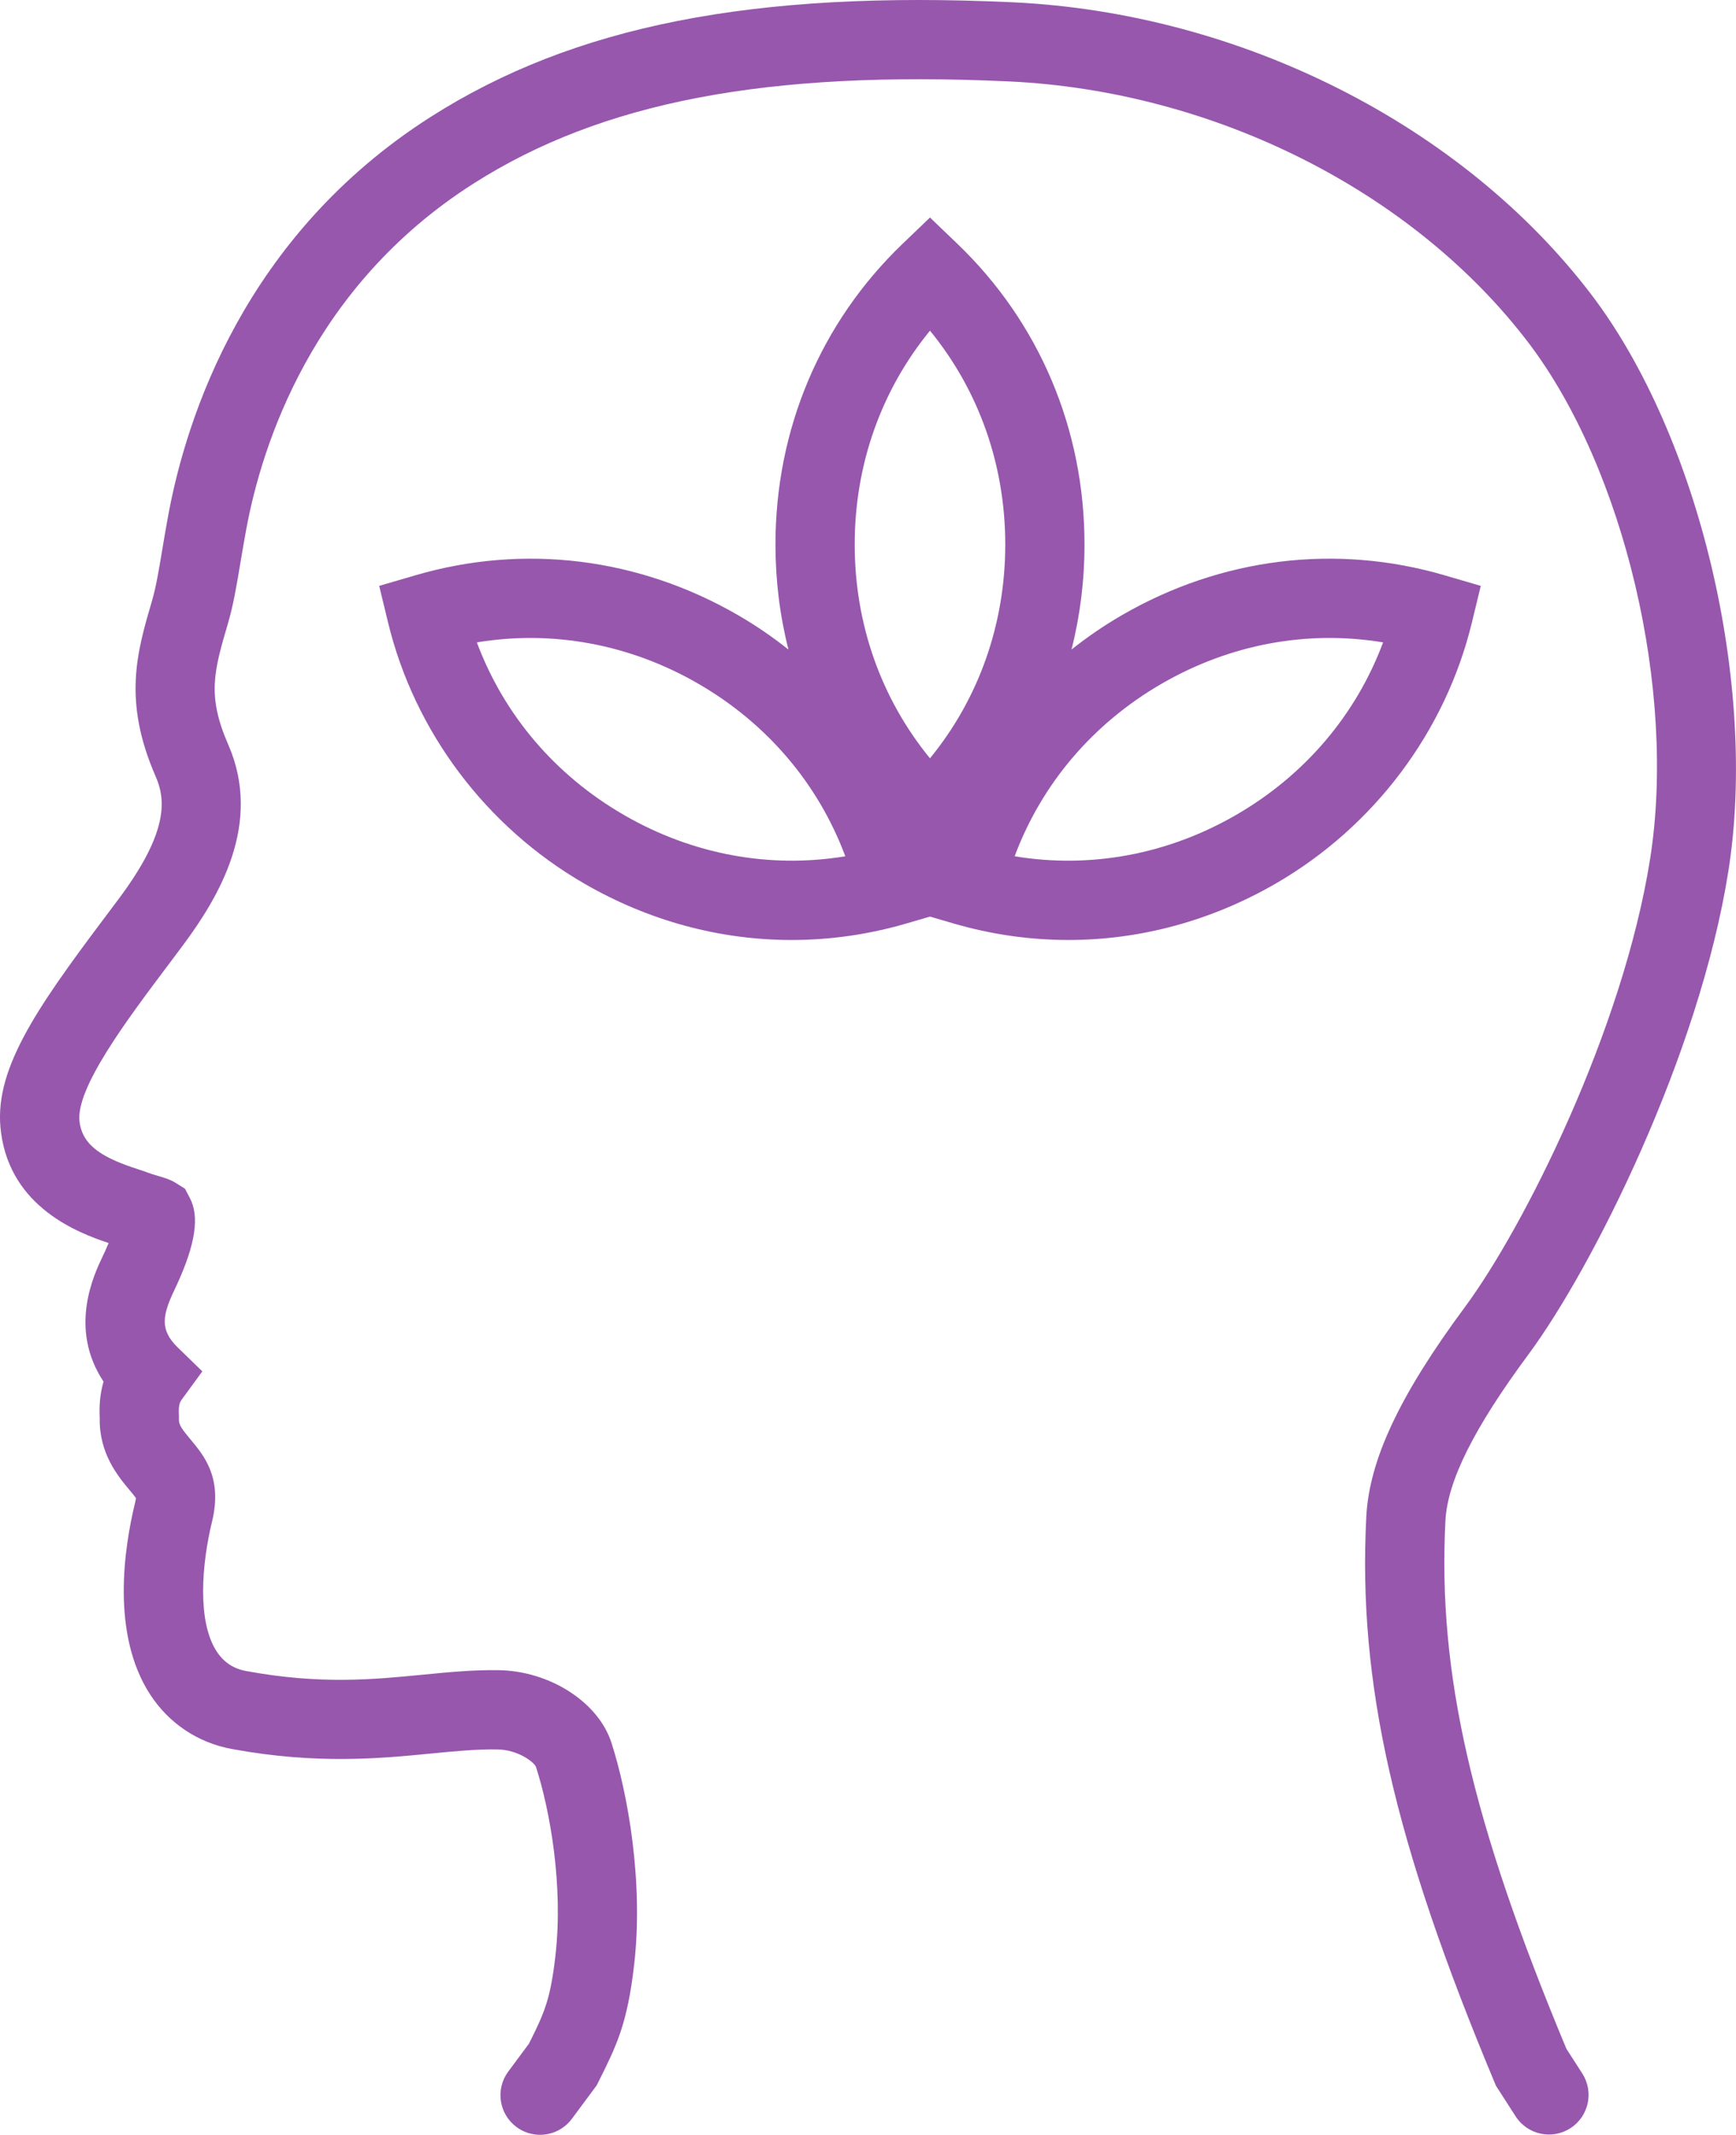
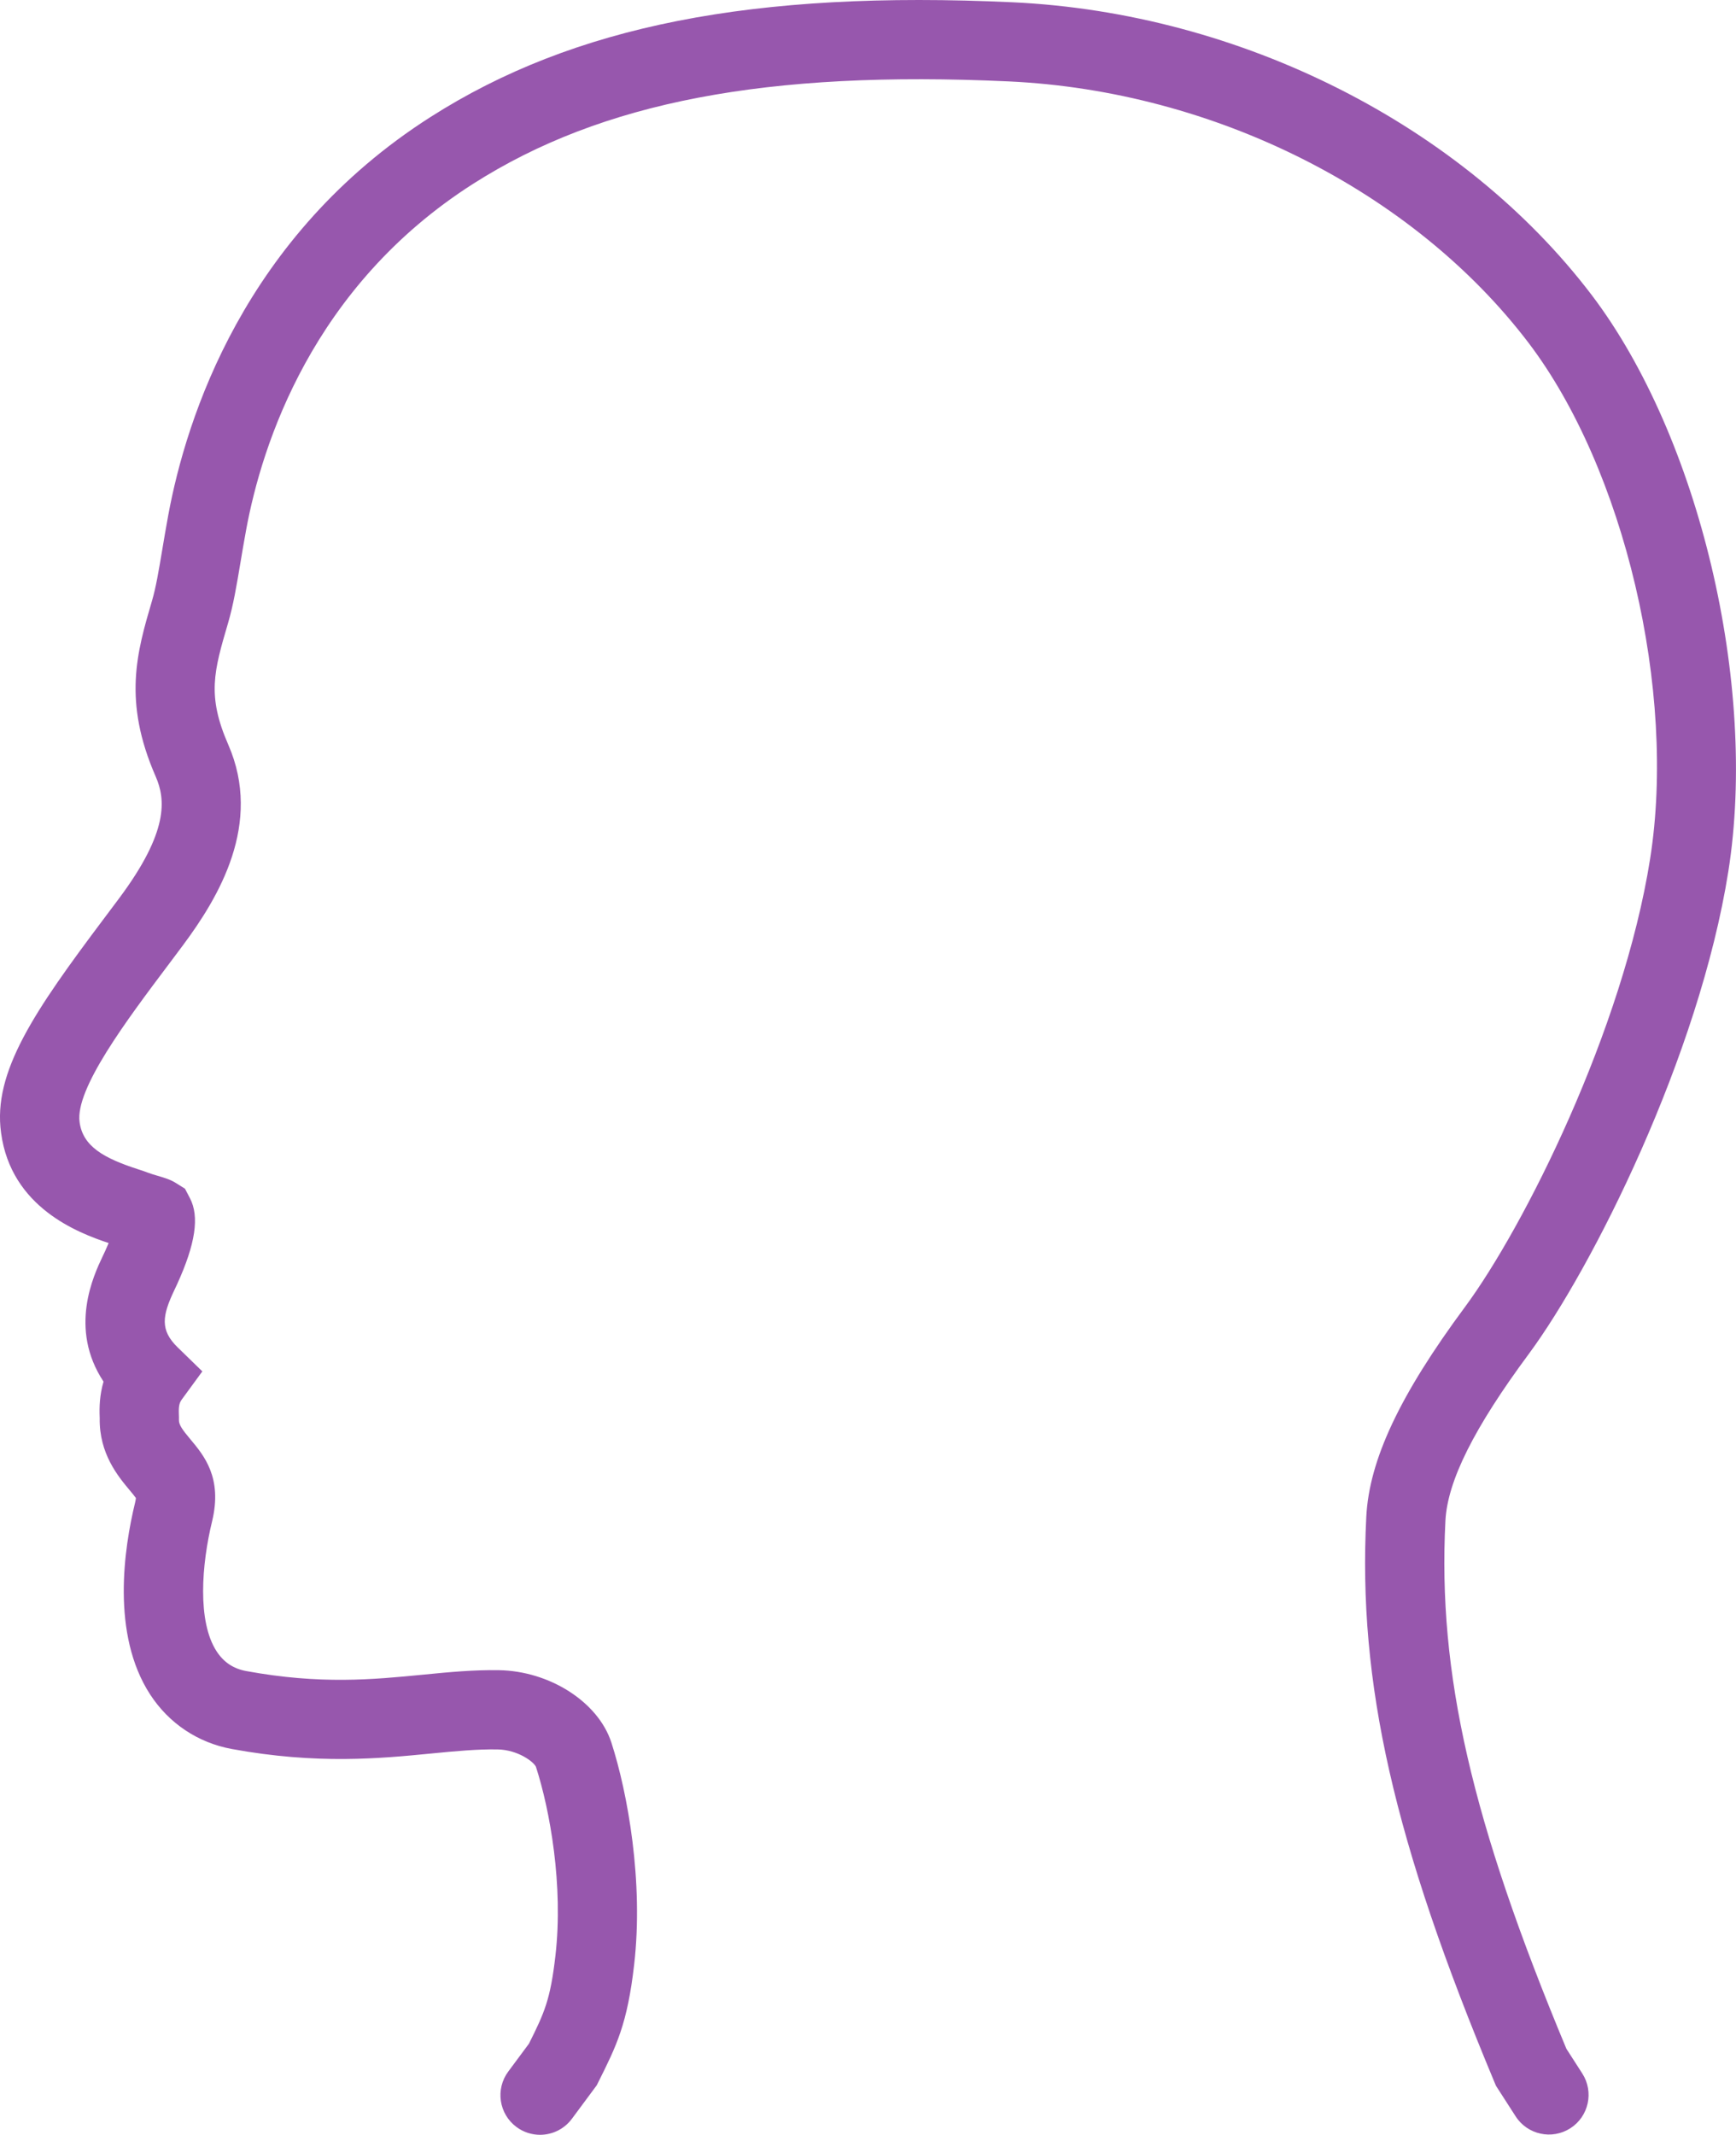
<svg xmlns="http://www.w3.org/2000/svg" version="1.1" x="0px" y="0px" style="enable-background:new 0 0 512 512;" xml:space="preserve" viewBox="80.71 40.5 350.55 431">
  <g>
    <path d="M389.431,313.833c12.763-17.267,34.393-60.172,40.285-97.427   c5.967-37.726-5.89-87.733-27.583-116.327   c-26.083-34.311-70.888-56.963-116.932-59.119   c-52.391-2.432-88.645,4.717-117.571,23.172   c-37.577,23.977-49.304,60.67-52.949,80.408   c-0.467,2.529-0.856,4.85-1.215,6.991c-0.708,4.223-1.267,7.558-2.051,10.228   c-3.057,10.406-5.943,20.235,0.731,35.508c1.997,4.579,2.688,11.074-7.324,24.518   l-3.03,4.044c-14.127,18.799-22.58,31.104-20.865,43.383   c2.015,15.083,15.585,20.208,21.722,22.246c-0.199,0.481-0.427,1.004-0.686,1.571   l-0.512,1.09c-1.828,3.853-6.925,14.595,0.165,25.318   c-0.8,2.725-0.855,5.205-0.781,7.109l0.01,0.274   c-0.13,7.159,3.737,11.778,6.05,14.542c0.434,0.518,1.004,1.198,1.26,1.576   c-0.014,0.17-0.054,0.468-0.162,0.918c-2.251,9.239-4.854,26.553,3.004,38.697   c3.794,5.862,9.655,9.787,16.512,11.052c17.226,3.165,29.986,1.918,40.248,0.917   l0.146-0.014c4.669-0.456,9.082-0.881,13.26-0.814   c4.163,0.065,7.387,2.559,7.774,3.526c2.83,8.74,5.558,23.961,3.932,38.102   c-1.017,8.896-2.226,11.53-5.346,17.774l-4.182,5.637   c-2.632,3.548-1.889,8.559,1.66,11.191c1.433,1.062,3.103,1.575,4.76,1.575   c2.446,0,4.861-1.119,6.432-3.235l5.014-6.76l0.312-0.625   c3.664-7.323,5.876-11.744,7.245-23.735c1.919-16.682-1.281-34.588-4.612-44.876   c-2.665-8.146-12.439-14.411-22.724-14.573   c-5.093-0.081-9.943,0.385-15.081,0.888l-0.156,0.015   c-10.213,0.998-20.772,2.029-35.785-0.729c-2.584-0.477-4.539-1.789-5.976-4.009   c-3.899-6.026-3.018-17.494-0.887-26.241c2.111-8.78-1.643-13.261-4.382-16.53   c-1.591-1.901-2.339-2.914-2.32-3.898c0.011-0.381,0.002-0.765-0.014-1.146   l-0.004-0.109c-0.071-1.83,0.221-2.379,0.642-2.955l4.102-5.609l-4.98-4.846   c-3.605-3.507-3.123-6.397-0.664-11.581l0.562-1.197   c3.698-8.113,4.52-13.62,2.584-17.331l-1.005-1.926l-1.842-1.153   c-1.089-0.682-2.079-0.988-4.084-1.577c-0.278-0.081-1.018-0.297-1.416-0.457   c-0.556-0.219-1.241-0.448-2.015-0.7l-0.228-0.074   c-6.734-2.198-11.039-4.544-11.699-9.485c-0.932-6.674,9.456-20.498,17.811-31.614   l3.051-4.072c7.265-9.755,16.119-24.565,9.169-40.496   c-4.347-9.946-2.908-14.842-0.04-24.609c1.052-3.575,1.712-7.517,2.477-12.08   c0.345-2.061,0.719-4.294,1.169-6.729c3.174-17.184,13.347-49.106,45.82-69.827   c25.969-16.568,59.355-22.945,108.221-20.678   c41.436,1.939,81.646,22.179,104.936,52.813   c19.338,25.49,29.88,70.265,24.521,104.15   c-5.477,34.619-25.524,74.418-37.344,90.409   c-13.226,17.849-19.385,30.934-19.968,42.424   c-1.716,33.496,5.551,65.518,25.914,114.212l0.272,0.65l3.972,6.173   c2.39,3.716,7.34,4.791,11.057,2.399c3.715-2.39,4.789-7.34,2.398-11.056   l-3.208-4.987c-19.147-45.91-26-75.838-24.427-106.576   C372.989,339.51,378.342,328.797,389.431,313.833z" fill="#9757ad" />
-     <path d="M379.723,158.782l-7.33-2.143c-21.936-6.411-45.061-3.554-65.119,8.045   c-3.584,2.073-6.986,4.406-10.195,6.954c1.732-6.822,2.624-13.932,2.624-21.211   c0-23.27-9.114-44.827-25.664-60.702L268.5,84.415l-5.538,5.312   c-16.55,15.875-25.664,37.432-25.664,60.702c0,7.278,0.892,14.389,2.624,21.211   c-3.21-2.549-6.611-4.882-10.195-6.954   c-20.057-11.6-43.186-14.457-65.119-8.045l-7.33,2.143l1.8,7.421   c5.335,22.008,19.77,41.208,39.603,52.677   c13.052,7.548,27.4,11.394,41.877,11.394c7.771,0,15.581-1.109,23.242-3.349   L268.5,225.551l4.701,1.374c7.662,2.24,15.47,3.349,23.242,3.349   c14.475,0,28.826-3.847,41.877-11.394c19.833-11.469,34.268-30.669,39.603-52.677   L379.723,158.782z M268.5,107.262c9.855,12.038,15.202,27.089,15.202,43.167   S278.355,181.557,268.5,193.595c-9.855-12.038-15.202-27.089-15.202-43.167   S258.645,119.299,268.5,107.262z M206.689,205.029   c-13.907-8.042-24.235-20.229-29.687-34.837   c15.265-2.526,30.881,0.344,44.715,8.344c13.906,8.042,24.234,20.229,29.686,34.837   C236.142,215.898,220.524,213.029,206.689,205.029z M330.311,205.029   c-13.835,8.001-29.446,10.871-44.714,8.344   c5.451-14.606,15.78-26.796,29.686-34.837   c13.836-8.001,29.443-10.873,44.715-8.344   C354.546,184.798,344.216,196.988,330.311,205.029z" fill="#9757ad" />
  </g>
</svg>